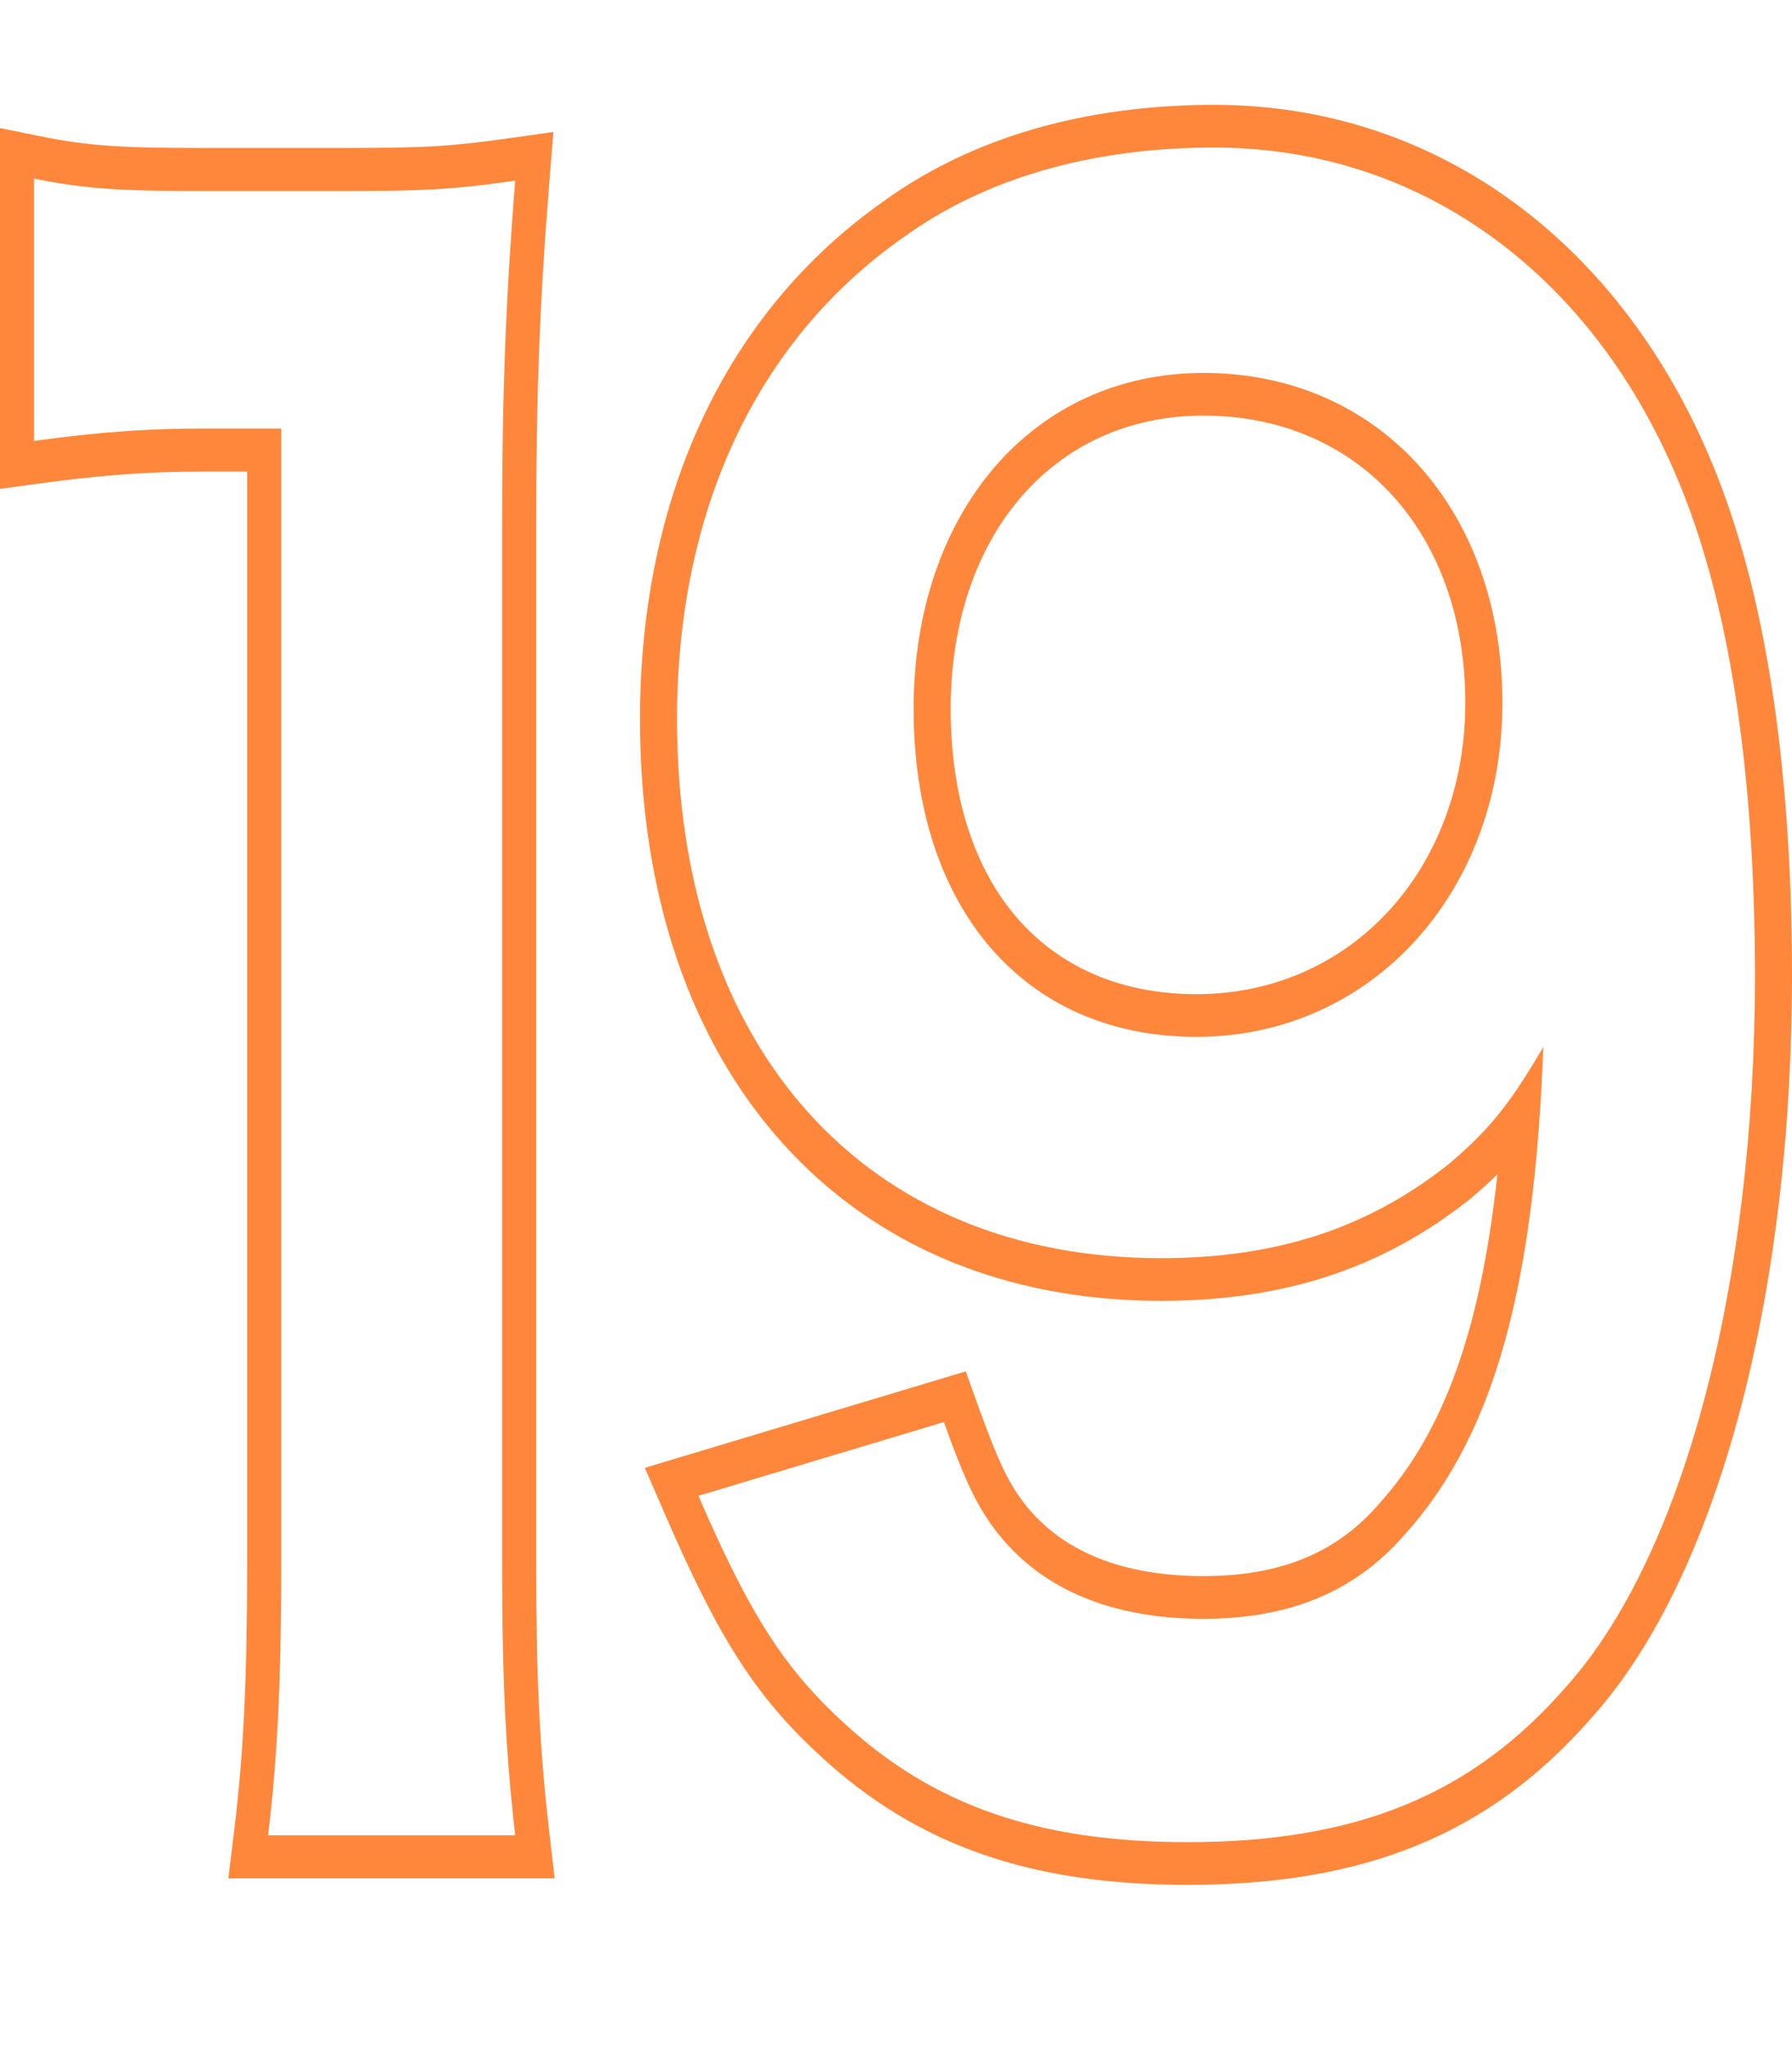
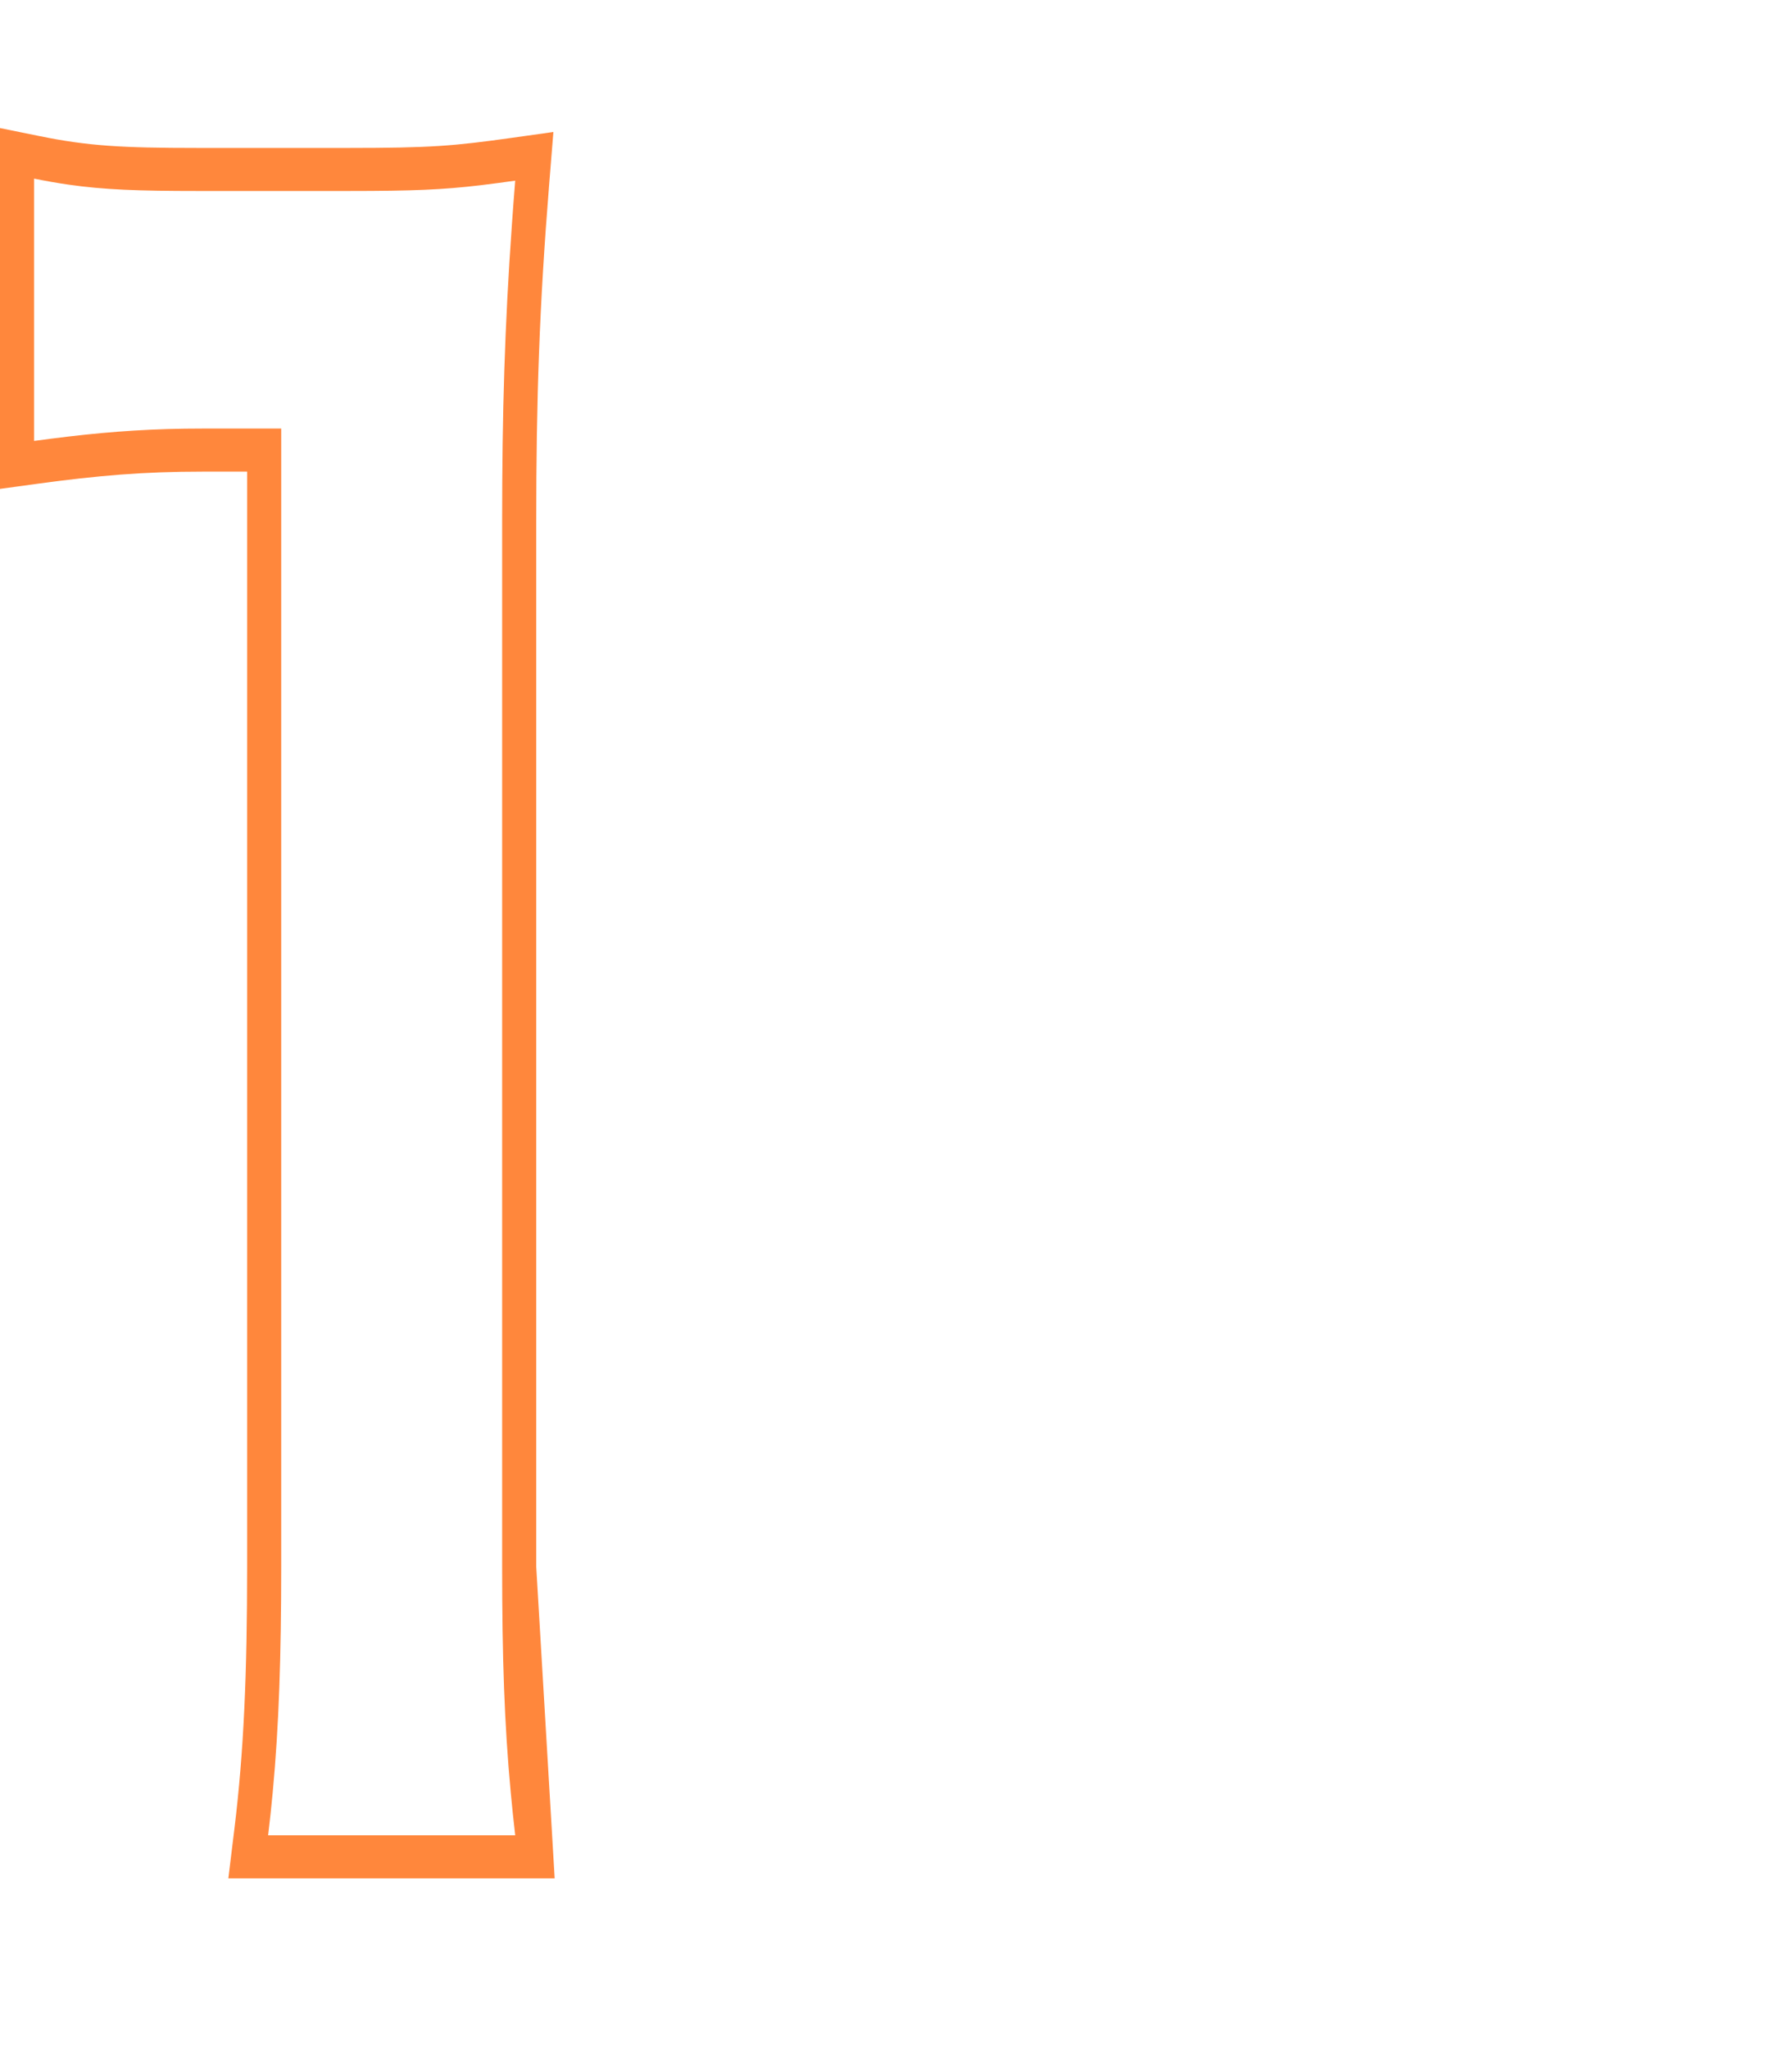
<svg xmlns="http://www.w3.org/2000/svg" width="42" height="48" viewBox="0 0 42 48" fill="none">
-   <path fill-rule="evenodd" clip-rule="evenodd" d="M15.113 34.384L22.635 32.124L22.924 32.93C23.416 34.298 23.661 34.785 24.052 35.273C24.875 36.297 26.23 36.92 28.208 36.92C30.041 36.92 31.34 36.356 32.305 35.245L32.311 35.238L32.318 35.231C33.794 33.599 34.692 31.26 35.095 27.509C34.908 27.692 34.705 27.875 34.477 28.068L34.466 28.078L34.454 28.088C32.411 29.708 30.107 30.472 27.208 30.472C23.569 30.472 20.502 29.182 18.34 26.777C16.174 24.369 15 20.938 15 16.848C15 11.63 17.014 7.313 20.705 4.718C22.794 3.204 25.466 2.456 28.458 2.456C34.166 2.456 38.871 6.328 40.743 12.584C41.577 15.316 42 18.845 42 22.848C42 26.556 41.574 30.052 40.785 33.034C39.999 36 38.837 38.523 37.322 40.217C34.908 42.993 31.954 44.152 27.833 44.152C24.193 44.152 21.524 43.248 19.246 41.15C17.692 39.729 16.83 38.339 15.592 35.487L15.113 34.384ZM19.787 40.368C21.872 42.288 24.331 43.152 27.833 43.152C31.793 43.152 34.503 42.048 36.713 39.504C39.464 36.432 41.132 30.096 41.132 22.848C41.132 18.912 40.715 15.504 39.922 12.912C38.172 7.056 33.794 3.456 28.458 3.456C25.582 3.456 23.081 4.176 21.163 5.568C17.744 7.968 15.868 11.952 15.868 16.848C15.868 24.576 20.287 29.472 27.208 29.472C29.959 29.472 32.085 28.752 33.961 27.264C34.488 26.816 34.864 26.44 35.227 25.969C35.525 25.583 35.814 25.133 36.171 24.528C36.147 25.171 36.114 25.785 36.07 26.372C35.73 30.962 34.767 33.91 32.919 35.952C31.752 37.296 30.209 37.92 28.208 37.92C26.082 37.92 24.456 37.248 23.414 35.952C22.914 35.328 22.622 34.704 22.122 33.312L16.369 35.04C16.509 35.364 16.644 35.667 16.775 35.951C17.77 38.115 18.535 39.223 19.787 40.368ZM28.041 23.288C31.692 23.288 34.343 20.325 34.343 16.464C34.343 14.462 33.709 12.796 32.656 11.629C31.6 10.459 30.073 9.736 28.208 9.736C26.418 9.736 24.948 10.462 23.927 11.648C22.904 12.835 22.282 14.542 22.282 16.608C22.282 18.72 22.864 20.371 23.828 21.49C24.79 22.608 26.212 23.288 28.041 23.288ZM35.212 16.464C35.212 20.928 32.127 24.288 28.041 24.288C23.998 24.288 21.413 21.264 21.413 16.608C21.413 12 24.206 8.736 28.208 8.736C32.335 8.736 35.212 11.952 35.212 16.464Z" fill="#FF873C" />
-   <path fill-rule="evenodd" clip-rule="evenodd" d="M13 44H5.352L5.494 42.839C5.716 41.023 5.792 39.192 5.792 36.701V11.047H4.75C3.366 11.047 2.283 11.141 0.885 11.331L0 11.452V3L0.926 3.188C2.053 3.418 2.847 3.466 4.635 3.466H8.163C10.094 3.466 10.64 3.419 11.987 3.23L12.97 3.092L12.87 4.334C12.643 7.151 12.568 9.342 12.568 12.216V36.701C12.568 39.235 12.643 40.925 12.866 42.846L13 44ZM6.591 10.039V36.701C6.591 38.771 6.539 40.415 6.392 41.984C6.361 42.322 6.325 42.657 6.284 42.992H12.075C12.036 42.651 12.001 42.316 11.97 41.984C11.821 40.384 11.769 38.825 11.769 36.701V12.216C11.769 9.669 11.828 7.644 11.998 5.257C12.021 4.923 12.047 4.582 12.075 4.232C11.774 4.274 11.511 4.31 11.264 4.339C10.378 4.444 9.692 4.474 8.163 4.474H4.635C3.256 4.474 2.438 4.446 1.598 4.324C1.34 4.287 1.079 4.241 0.799 4.184V10.329C1.076 10.291 1.34 10.257 1.598 10.227C2.663 10.102 3.607 10.039 4.75 10.039H6.591Z" fill="#FF873C" />
+   <path fill-rule="evenodd" clip-rule="evenodd" d="M13 44H5.352L5.494 42.839C5.716 41.023 5.792 39.192 5.792 36.701V11.047H4.75C3.366 11.047 2.283 11.141 0.885 11.331L0 11.452V3L0.926 3.188C2.053 3.418 2.847 3.466 4.635 3.466H8.163C10.094 3.466 10.64 3.419 11.987 3.23L12.97 3.092L12.87 4.334C12.643 7.151 12.568 9.342 12.568 12.216V36.701L13 44ZM6.591 10.039V36.701C6.591 38.771 6.539 40.415 6.392 41.984C6.361 42.322 6.325 42.657 6.284 42.992H12.075C12.036 42.651 12.001 42.316 11.97 41.984C11.821 40.384 11.769 38.825 11.769 36.701V12.216C11.769 9.669 11.828 7.644 11.998 5.257C12.021 4.923 12.047 4.582 12.075 4.232C11.774 4.274 11.511 4.31 11.264 4.339C10.378 4.444 9.692 4.474 8.163 4.474H4.635C3.256 4.474 2.438 4.446 1.598 4.324C1.34 4.287 1.079 4.241 0.799 4.184V10.329C1.076 10.291 1.34 10.257 1.598 10.227C2.663 10.102 3.607 10.039 4.75 10.039H6.591Z" fill="#FF873C" />
</svg>